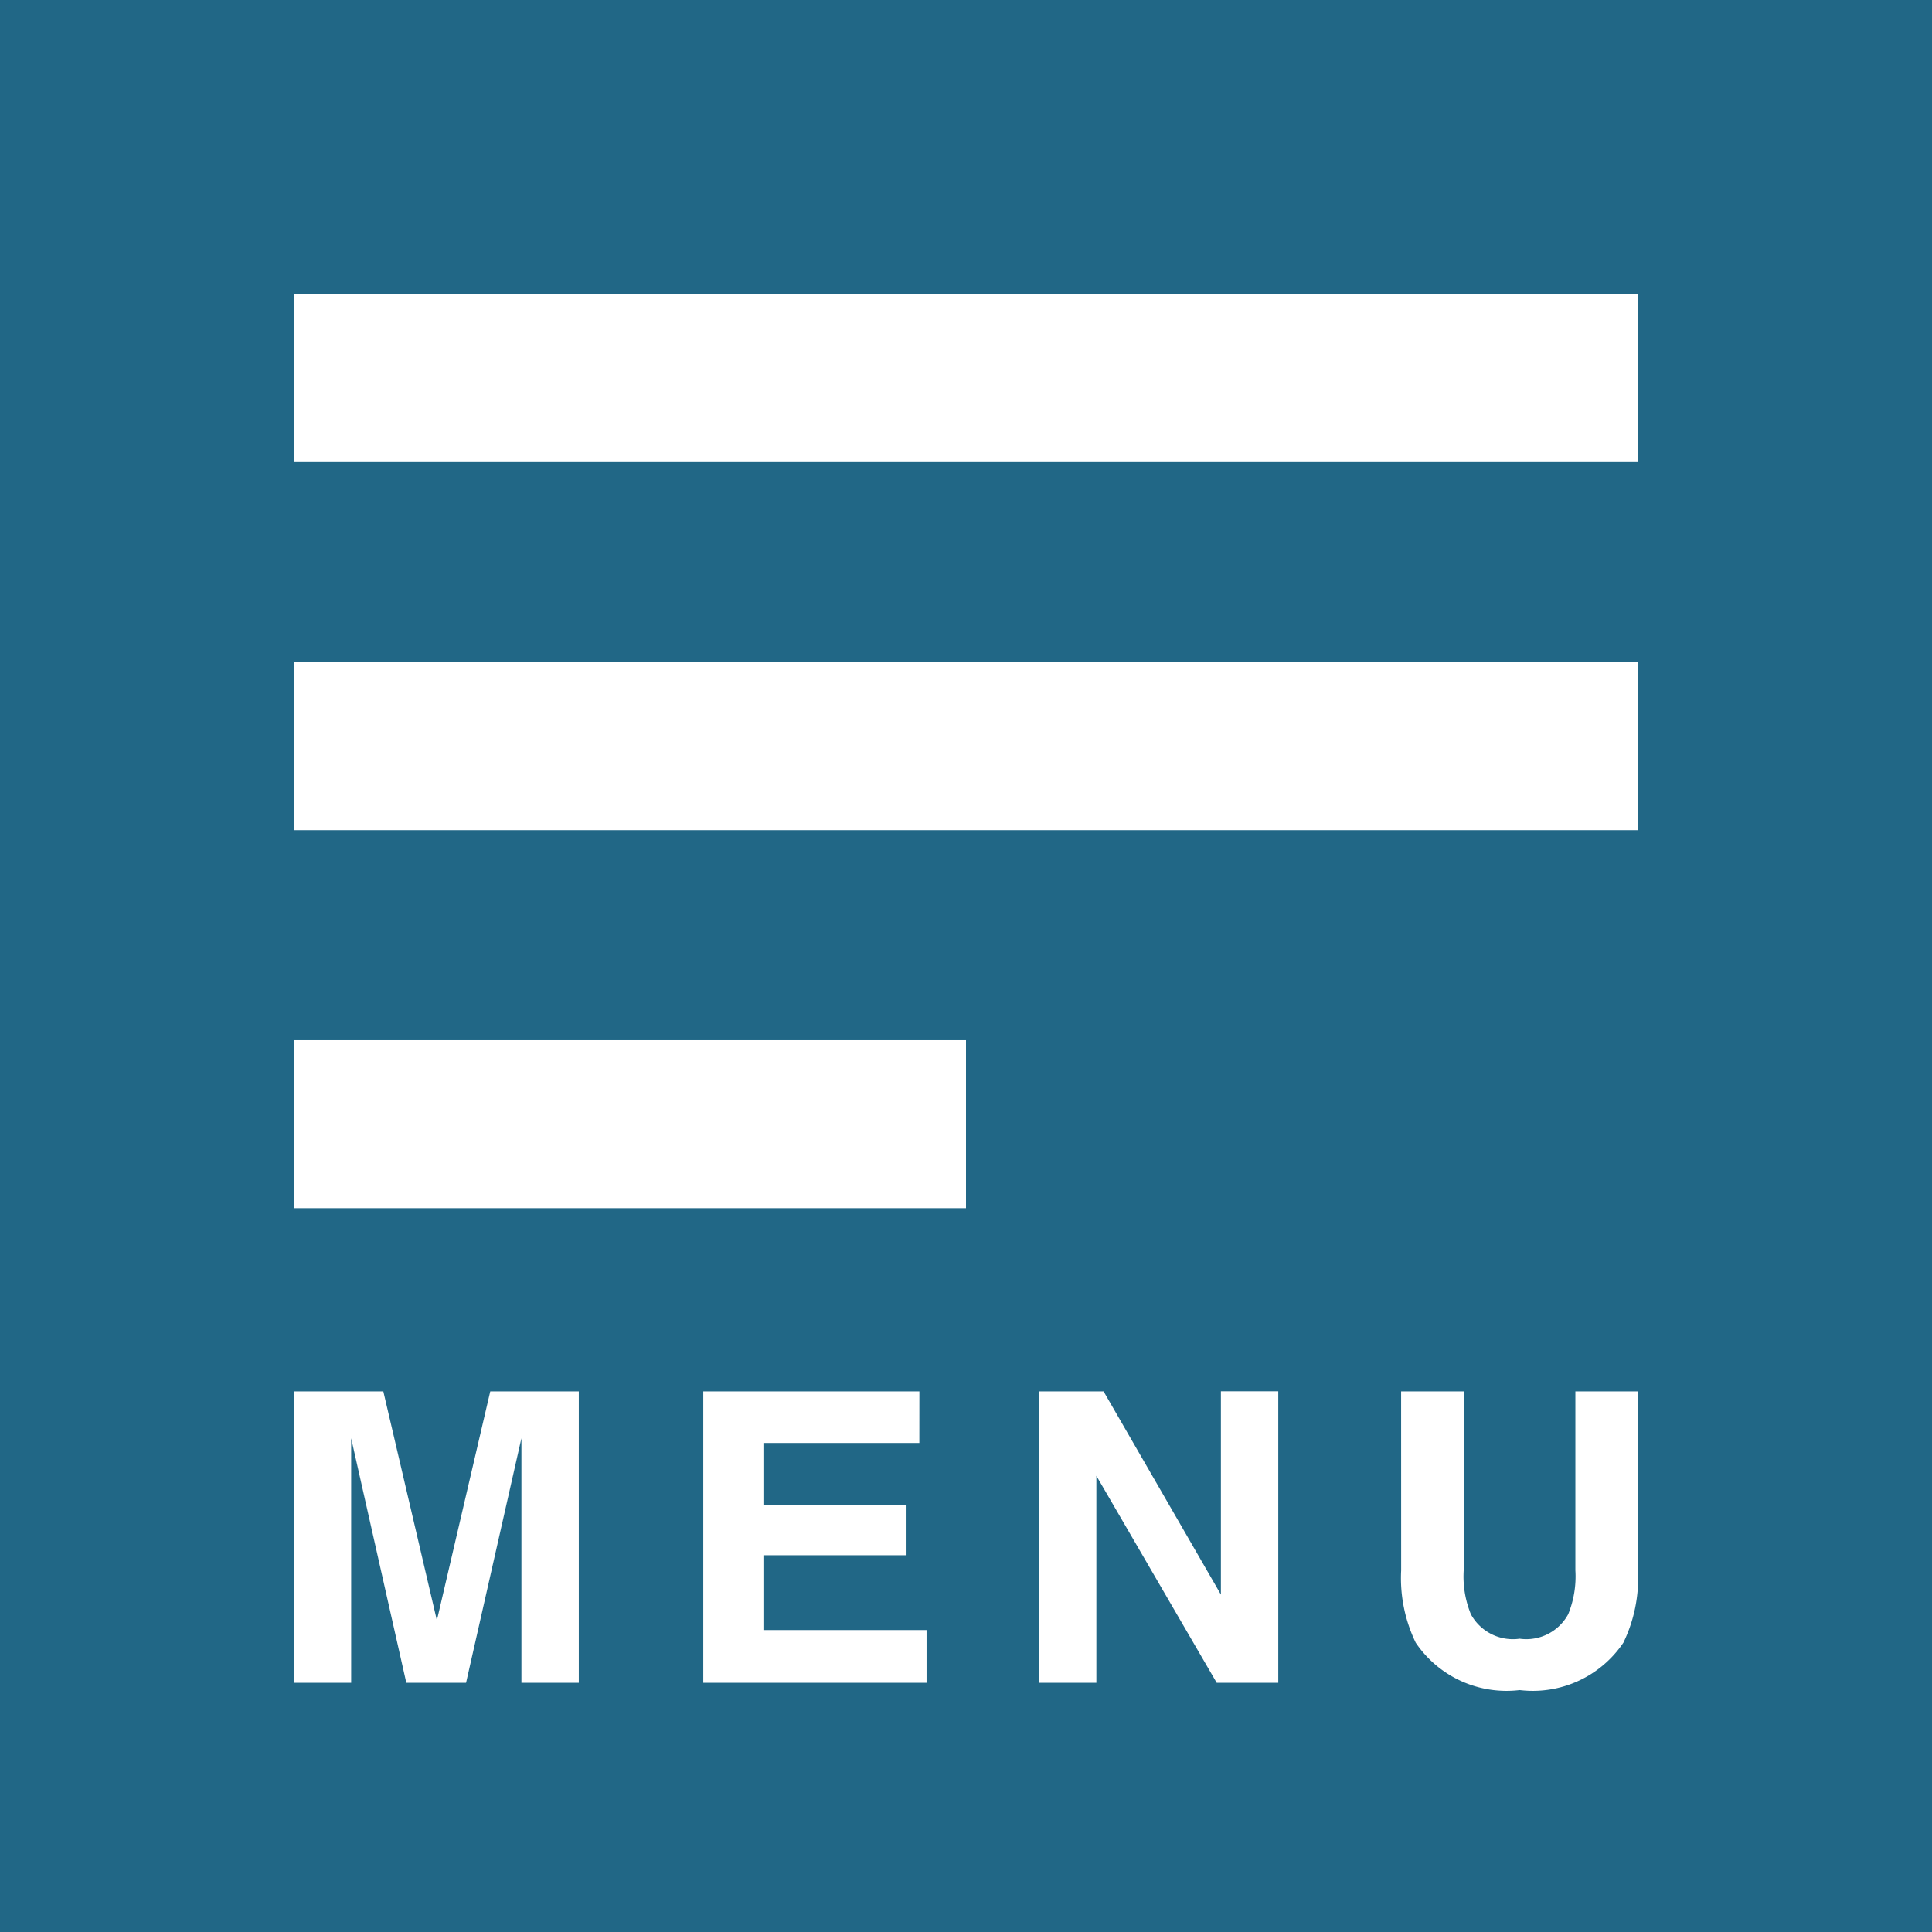
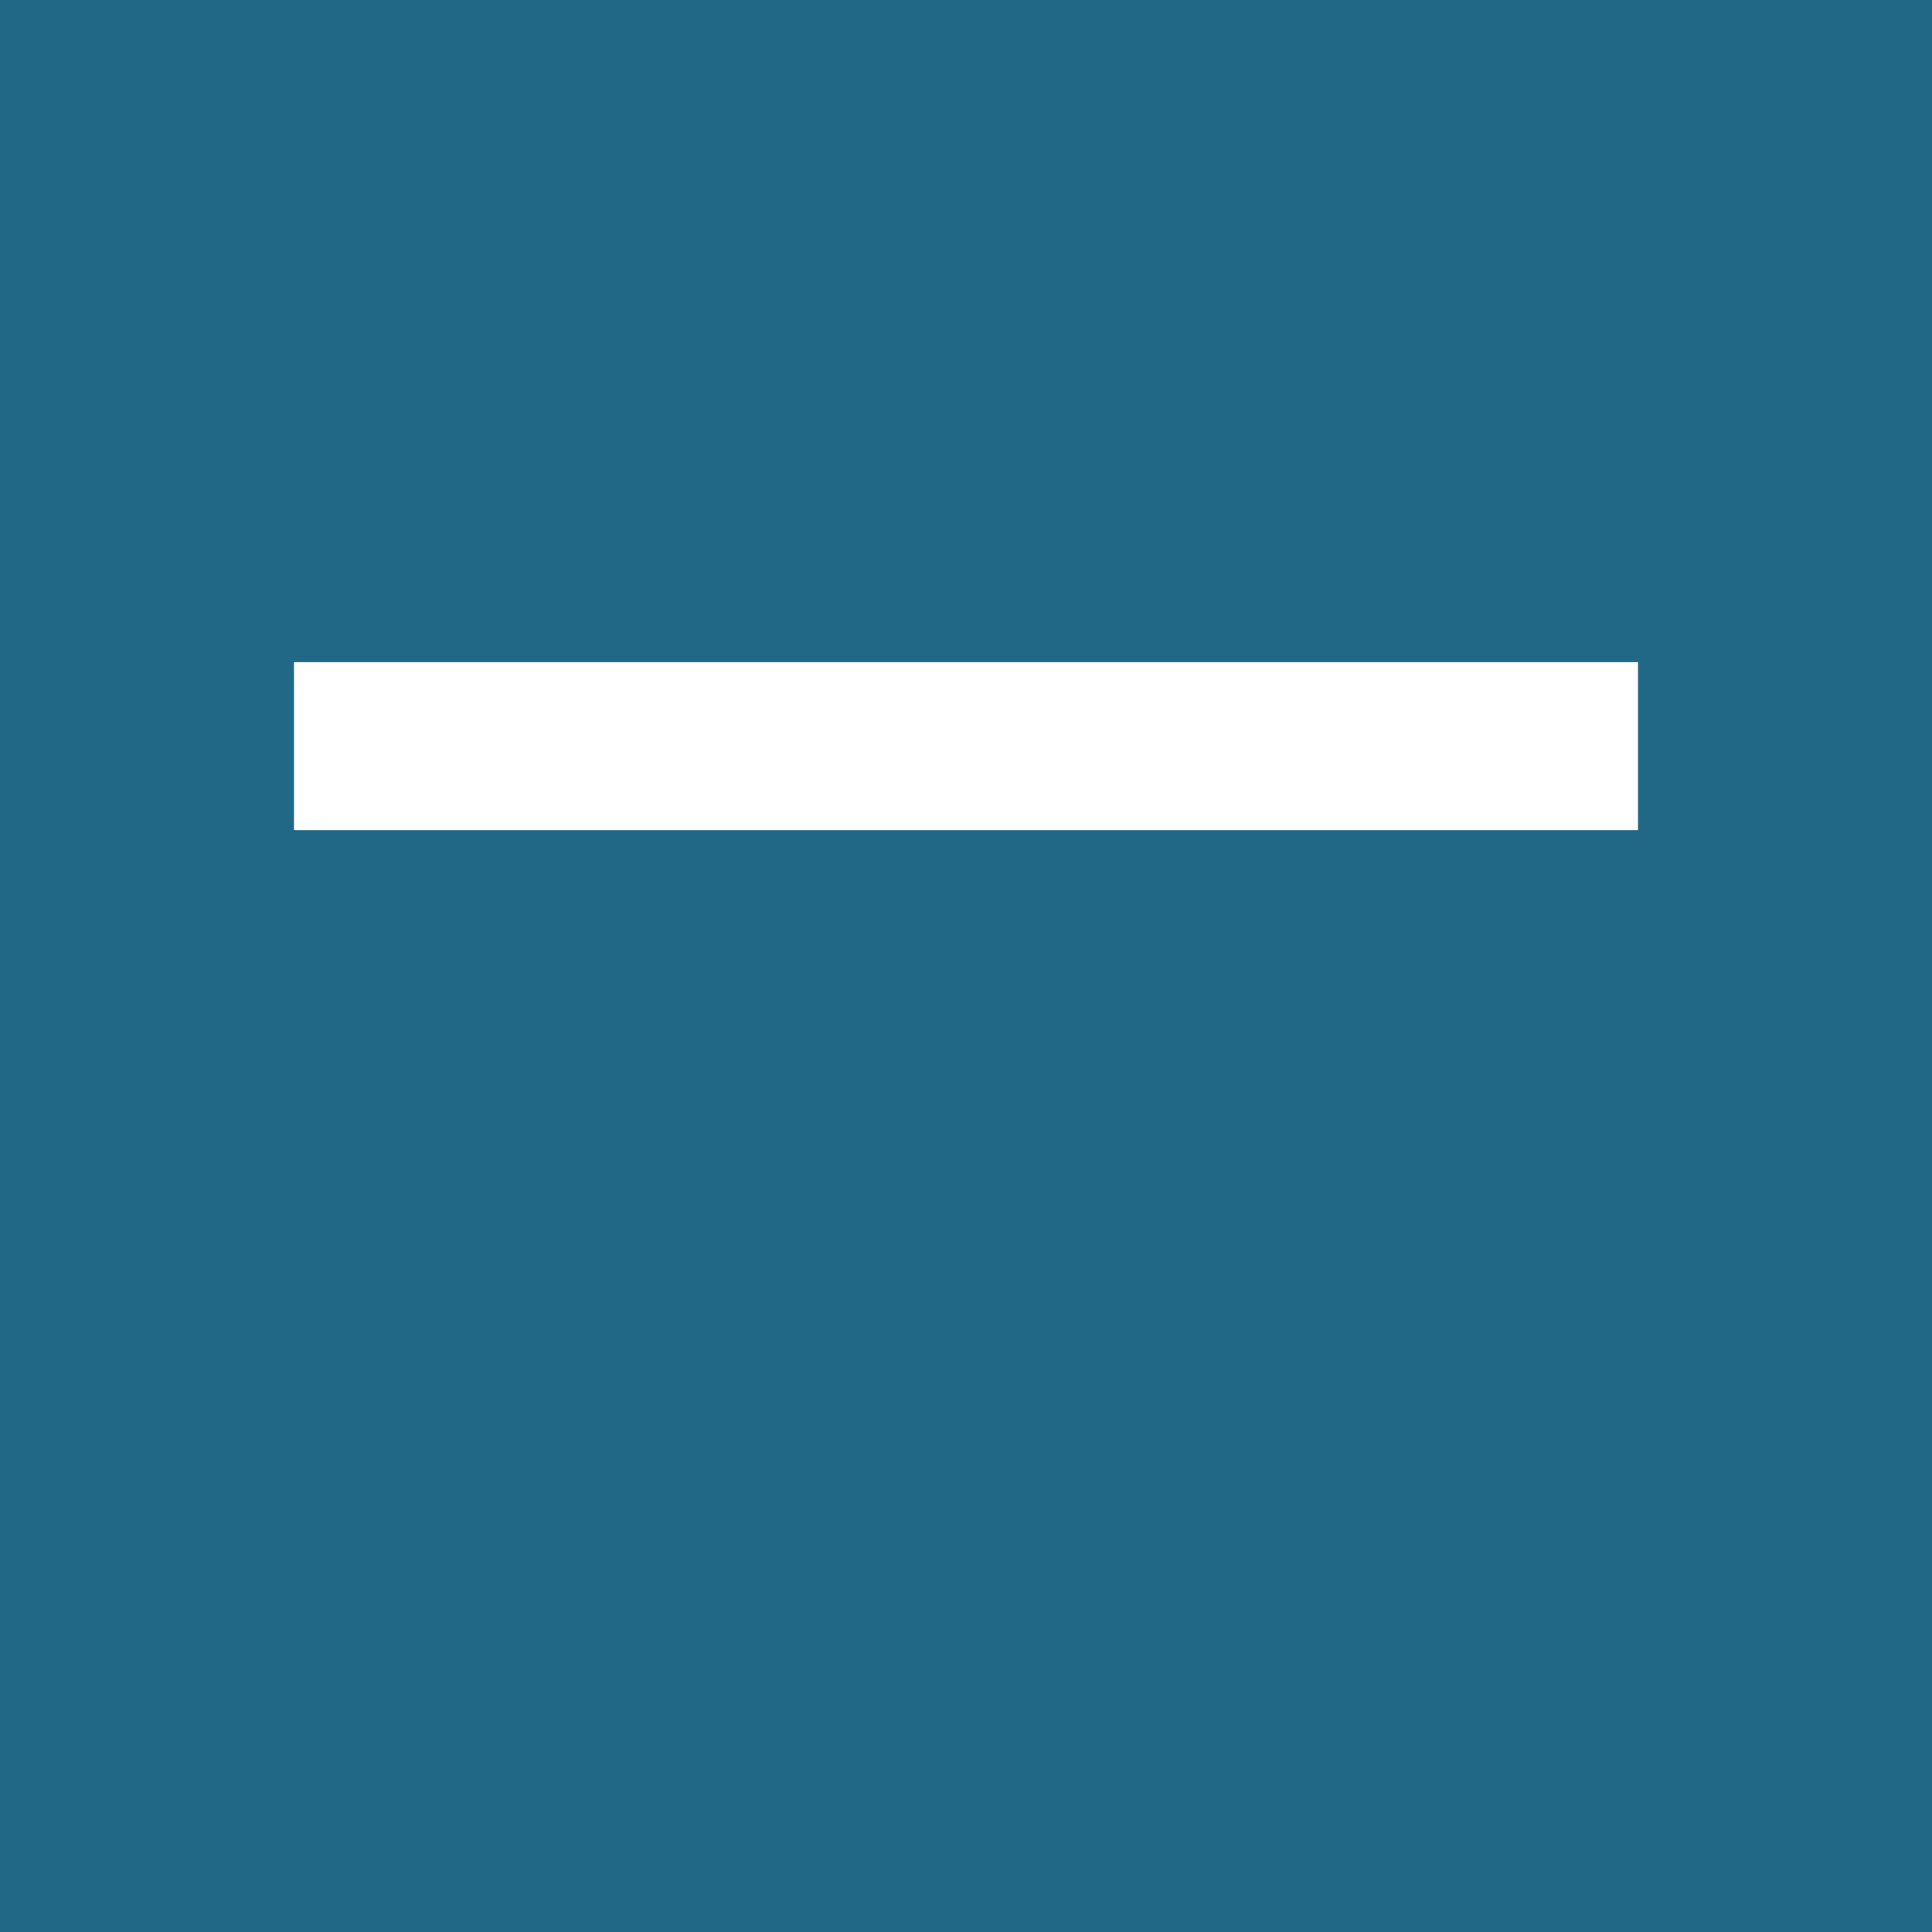
<svg xmlns="http://www.w3.org/2000/svg" width="46" height="46" viewBox="0 0 46 46">
  <g id="menu" transform="translate(-342 -551)">
    <rect id="Rectangle_231" data-name="Rectangle 231" width="46" height="46" transform="translate(342 551)" fill="#216786" />
-     <rect id="Rectangle_232" data-name="Rectangle 232" width="32" height="4" transform="translate(349 558)" fill="#fff" />
    <rect id="Rectangle_233" data-name="Rectangle 233" width="32" height="4" transform="translate(349 566.766)" fill="#fff" />
-     <rect id="Rectangle_234" data-name="Rectangle 234" width="16" height="4" transform="translate(349 575.766)" fill="#fff" />
-     <path id="Path_317" data-name="Path 317" d="M-14.988-8.637h2.108V-1.7h-1.366V-6.393q0-.2,0-.567t0-.562L-15.564-1.7h-1.423L-18.3-7.522q0,.2,0,.562t0,.567V-1.7h-1.366V-8.637h2.132l1.275,5.451ZM-4.772-7.409H-8.484v1.472h3.407v1.2H-8.484v1.782H-4.6V-1.7H-9.916V-8.637h5.145Zm2.849-1.228H-.385L2.408-3.8v-4.84H3.774V-1.7H2.308L-.557-6.628V-1.7H-1.923Zm8.622,0h1.49v4.261A2.381,2.381,0,0,0,8.36-3.332a1.14,1.14,0,0,0,1.161.583,1.136,1.136,0,0,0,1.156-.583,2.381,2.381,0,0,0,.171-1.044V-8.637h1.49v4.261a3.534,3.534,0,0,1-.347,1.721,2.6,2.6,0,0,1-2.47,1.129A2.609,2.609,0,0,1,7.047-2.654,3.534,3.534,0,0,1,6.7-4.376Z" transform="translate(368.661 592.766)" fill="#fff" />
  </g>
</svg>